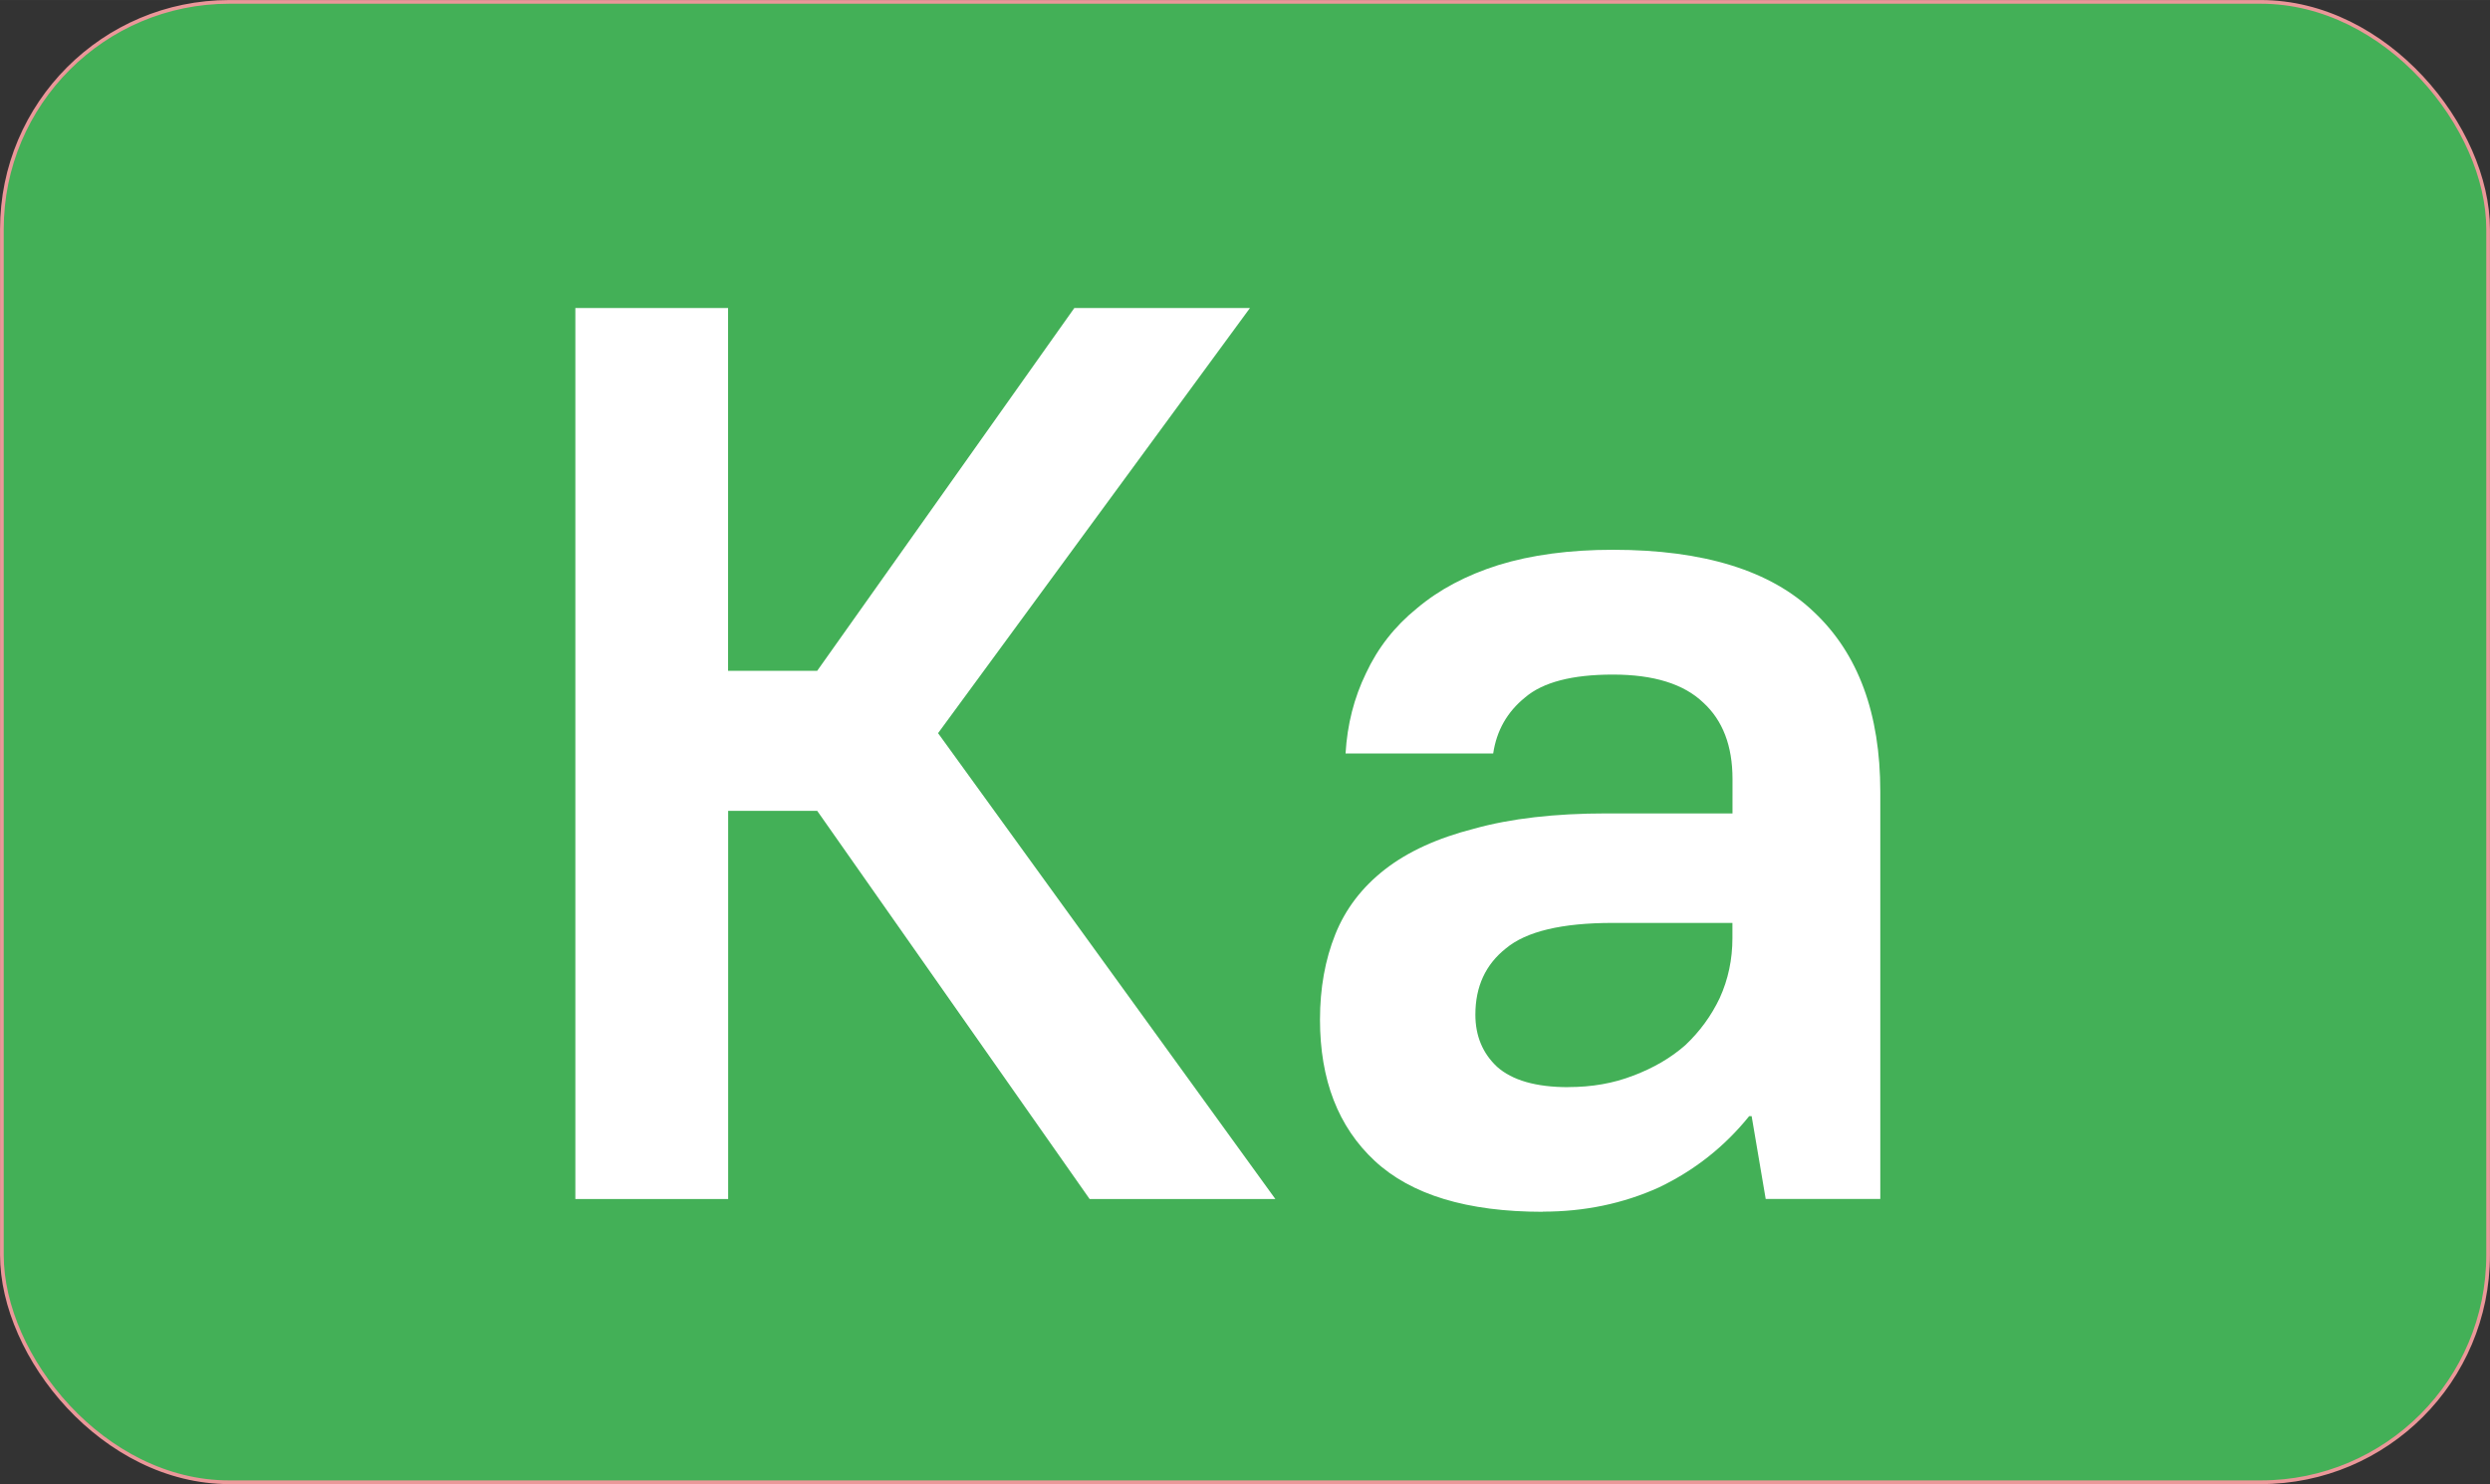
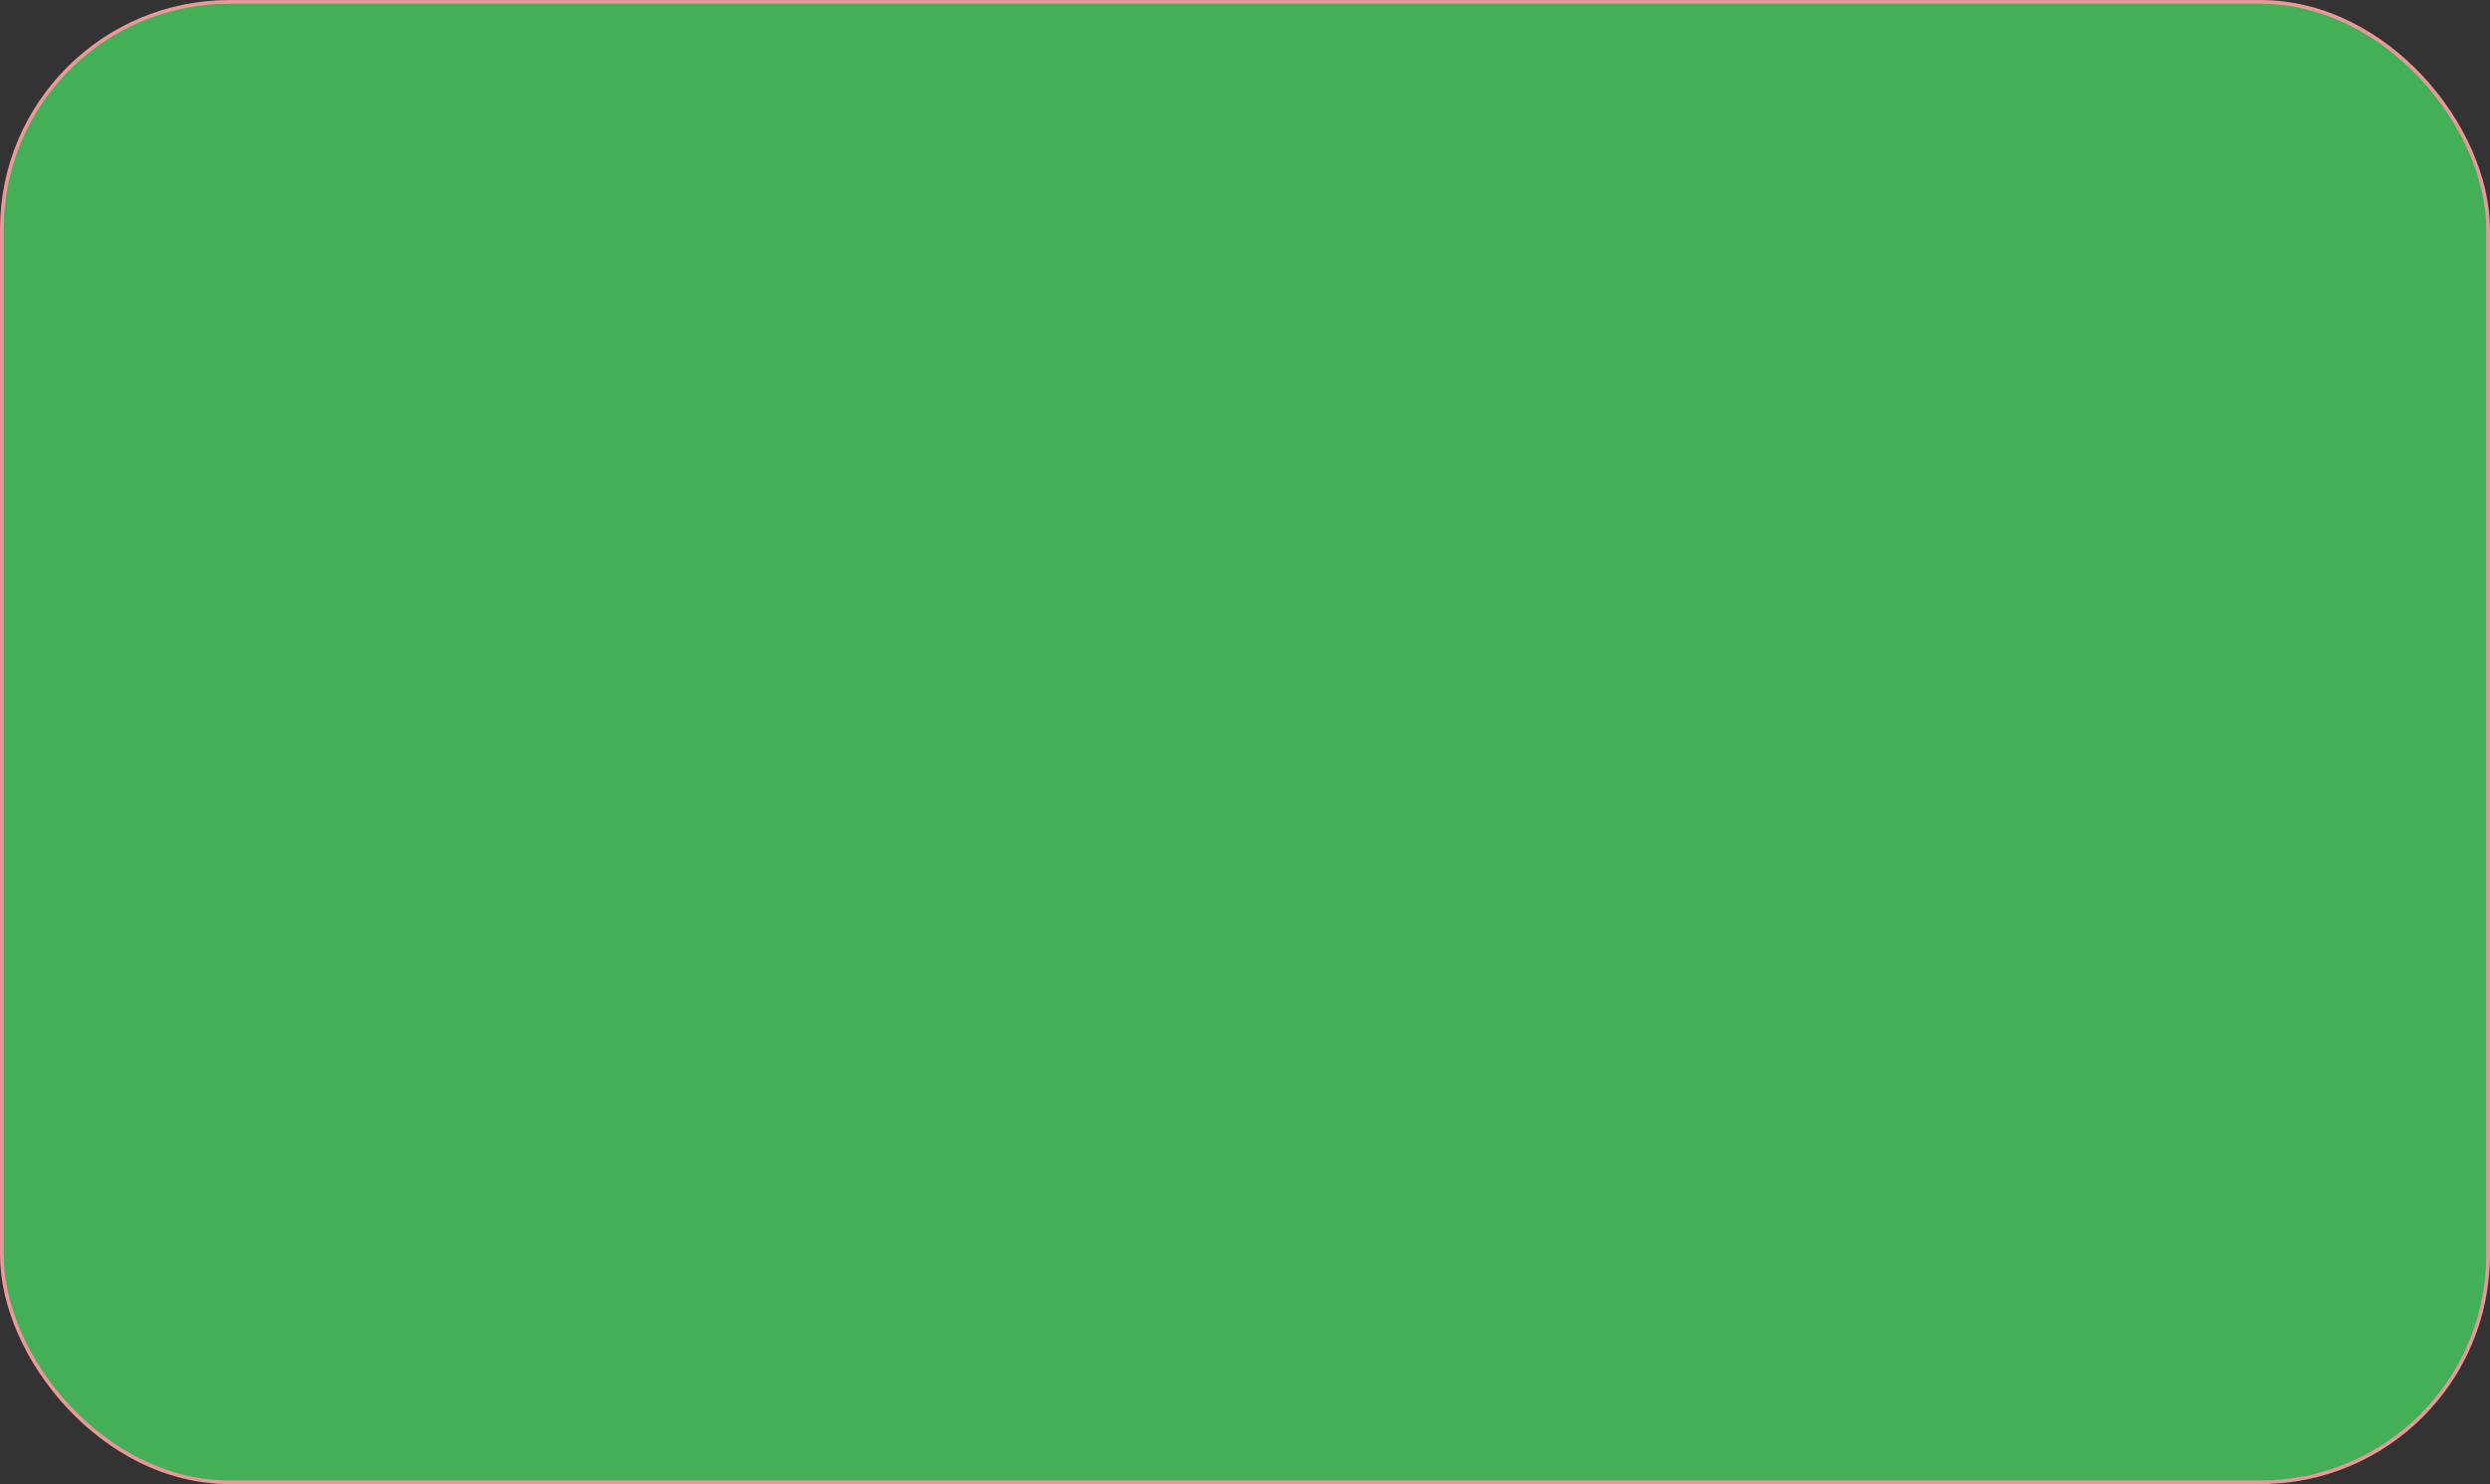
<svg xmlns="http://www.w3.org/2000/svg" xmlns:ns1="http://www.inkscape.org/namespaces/inkscape" xmlns:ns2="http://sodipodi.sourceforge.net/DTD/sodipodi-0.dtd" width="119.976" height="71.509" viewBox="0 0 31.744 18.92" version="1.1" id="svg5" ns1:version="1.1 (c4e8f9e, 2021-05-24)" ns2:docname="ka_bg.svg">
  <rect x="0" y="0" width="31.744" height="18.92" fill="#333333" stroke="none" />
  <ns2:namedview id="namedview7" pagecolor="#ffffff" bordercolor="#111111" borderopacity="1" ns1:showpageshadow="0" ns1:pageopacity="0" ns1:pagecheckerboard="1" ns1:deskcolor="#d1d1d1" ns1:document-units="mm" showgrid="false" ns1:zoom="4.608309" ns1:cx="27.992915" ns1:cy="49.692848" ns1:window-width="1366" ns1:window-height="698" ns1:window-x="0" ns1:window-y="0" ns1:window-maximized="1" ns1:current-layer="layer1" ns1:pageshadow="0" />
  <defs id="defs2" />
  <g ns1:label="Layer 1" ns1:groupmode="layer" id="layer1" transform="translate(-0.007,-0.005)">
    <rect style="fill:#43b057;stroke:#eb9799;stroke-width:0.047;stroke-linecap:square;stroke-linejoin:round;paint-order:markers stroke fill;stop-color:#000000;fill-opacity:1" id="rect977" width="31.696" height="18.873" x="0.031" y="0.029" ry="2.898" rx="2.898" />
    <g aria-label="Ка" id="text2185" style="font-weight:bold;font-size:16.228px;line-height:0px;font-family:'PT Root UI';-inkscape-font-specification:'PT Root UI Bold';letter-spacing:0px;word-spacing:0px;stroke-width:0.265">
-       <path d="m 7.342,3.932 h 1.947 v 4.625 h 1.136 l 3.278,-4.625 h 2.239 l -3.976,5.42 4.3,5.939 H 13.898 L 10.425,10.342 H 9.29 v 4.949 H 7.342 Z" style="fill:#ffffff" id="path4529" />
-       <path d="m 19.675,15.454 q -1.444,0 -2.142,-0.649 -0.698,-0.649 -0.698,-1.801 0,-0.6 0.195,-1.087 0.195,-0.487 0.633,-0.828 0.438,-0.341 1.136,-0.519 0.698,-0.195 1.688,-0.195 h 1.607 V 9.936 q 0,-0.633 -0.373,-0.974 -0.373,-0.357 -1.152,-0.357 -0.779,0 -1.12,0.292 -0.341,0.276 -0.406,0.714 h -1.882 q 0.032,-0.552 0.26,-1.022 0.227,-0.487 0.649,-0.828 0.422,-0.357 1.039,-0.552 0.633,-0.195 1.461,-0.195 1.736,0 2.564,0.795 0.844,0.795 0.844,2.288 v 5.193 h -1.461 l -0.179,-1.055 h -0.032 q -0.471,0.584 -1.152,0.909 -0.682,0.308 -1.477,0.308 z m 0.325,-1.59 q 0.454,0 0.828,-0.146 0.389,-0.146 0.665,-0.389 0.276,-0.26 0.438,-0.6 0.162,-0.357 0.162,-0.763 v -0.195 h -1.525 q -0.974,0 -1.363,0.325 -0.389,0.308 -0.389,0.844 0,0.406 0.276,0.665 0.292,0.26 0.909,0.26 z" style="fill:#ffffff" id="path4531" />
-     </g>
+       </g>
  </g>
</svg>